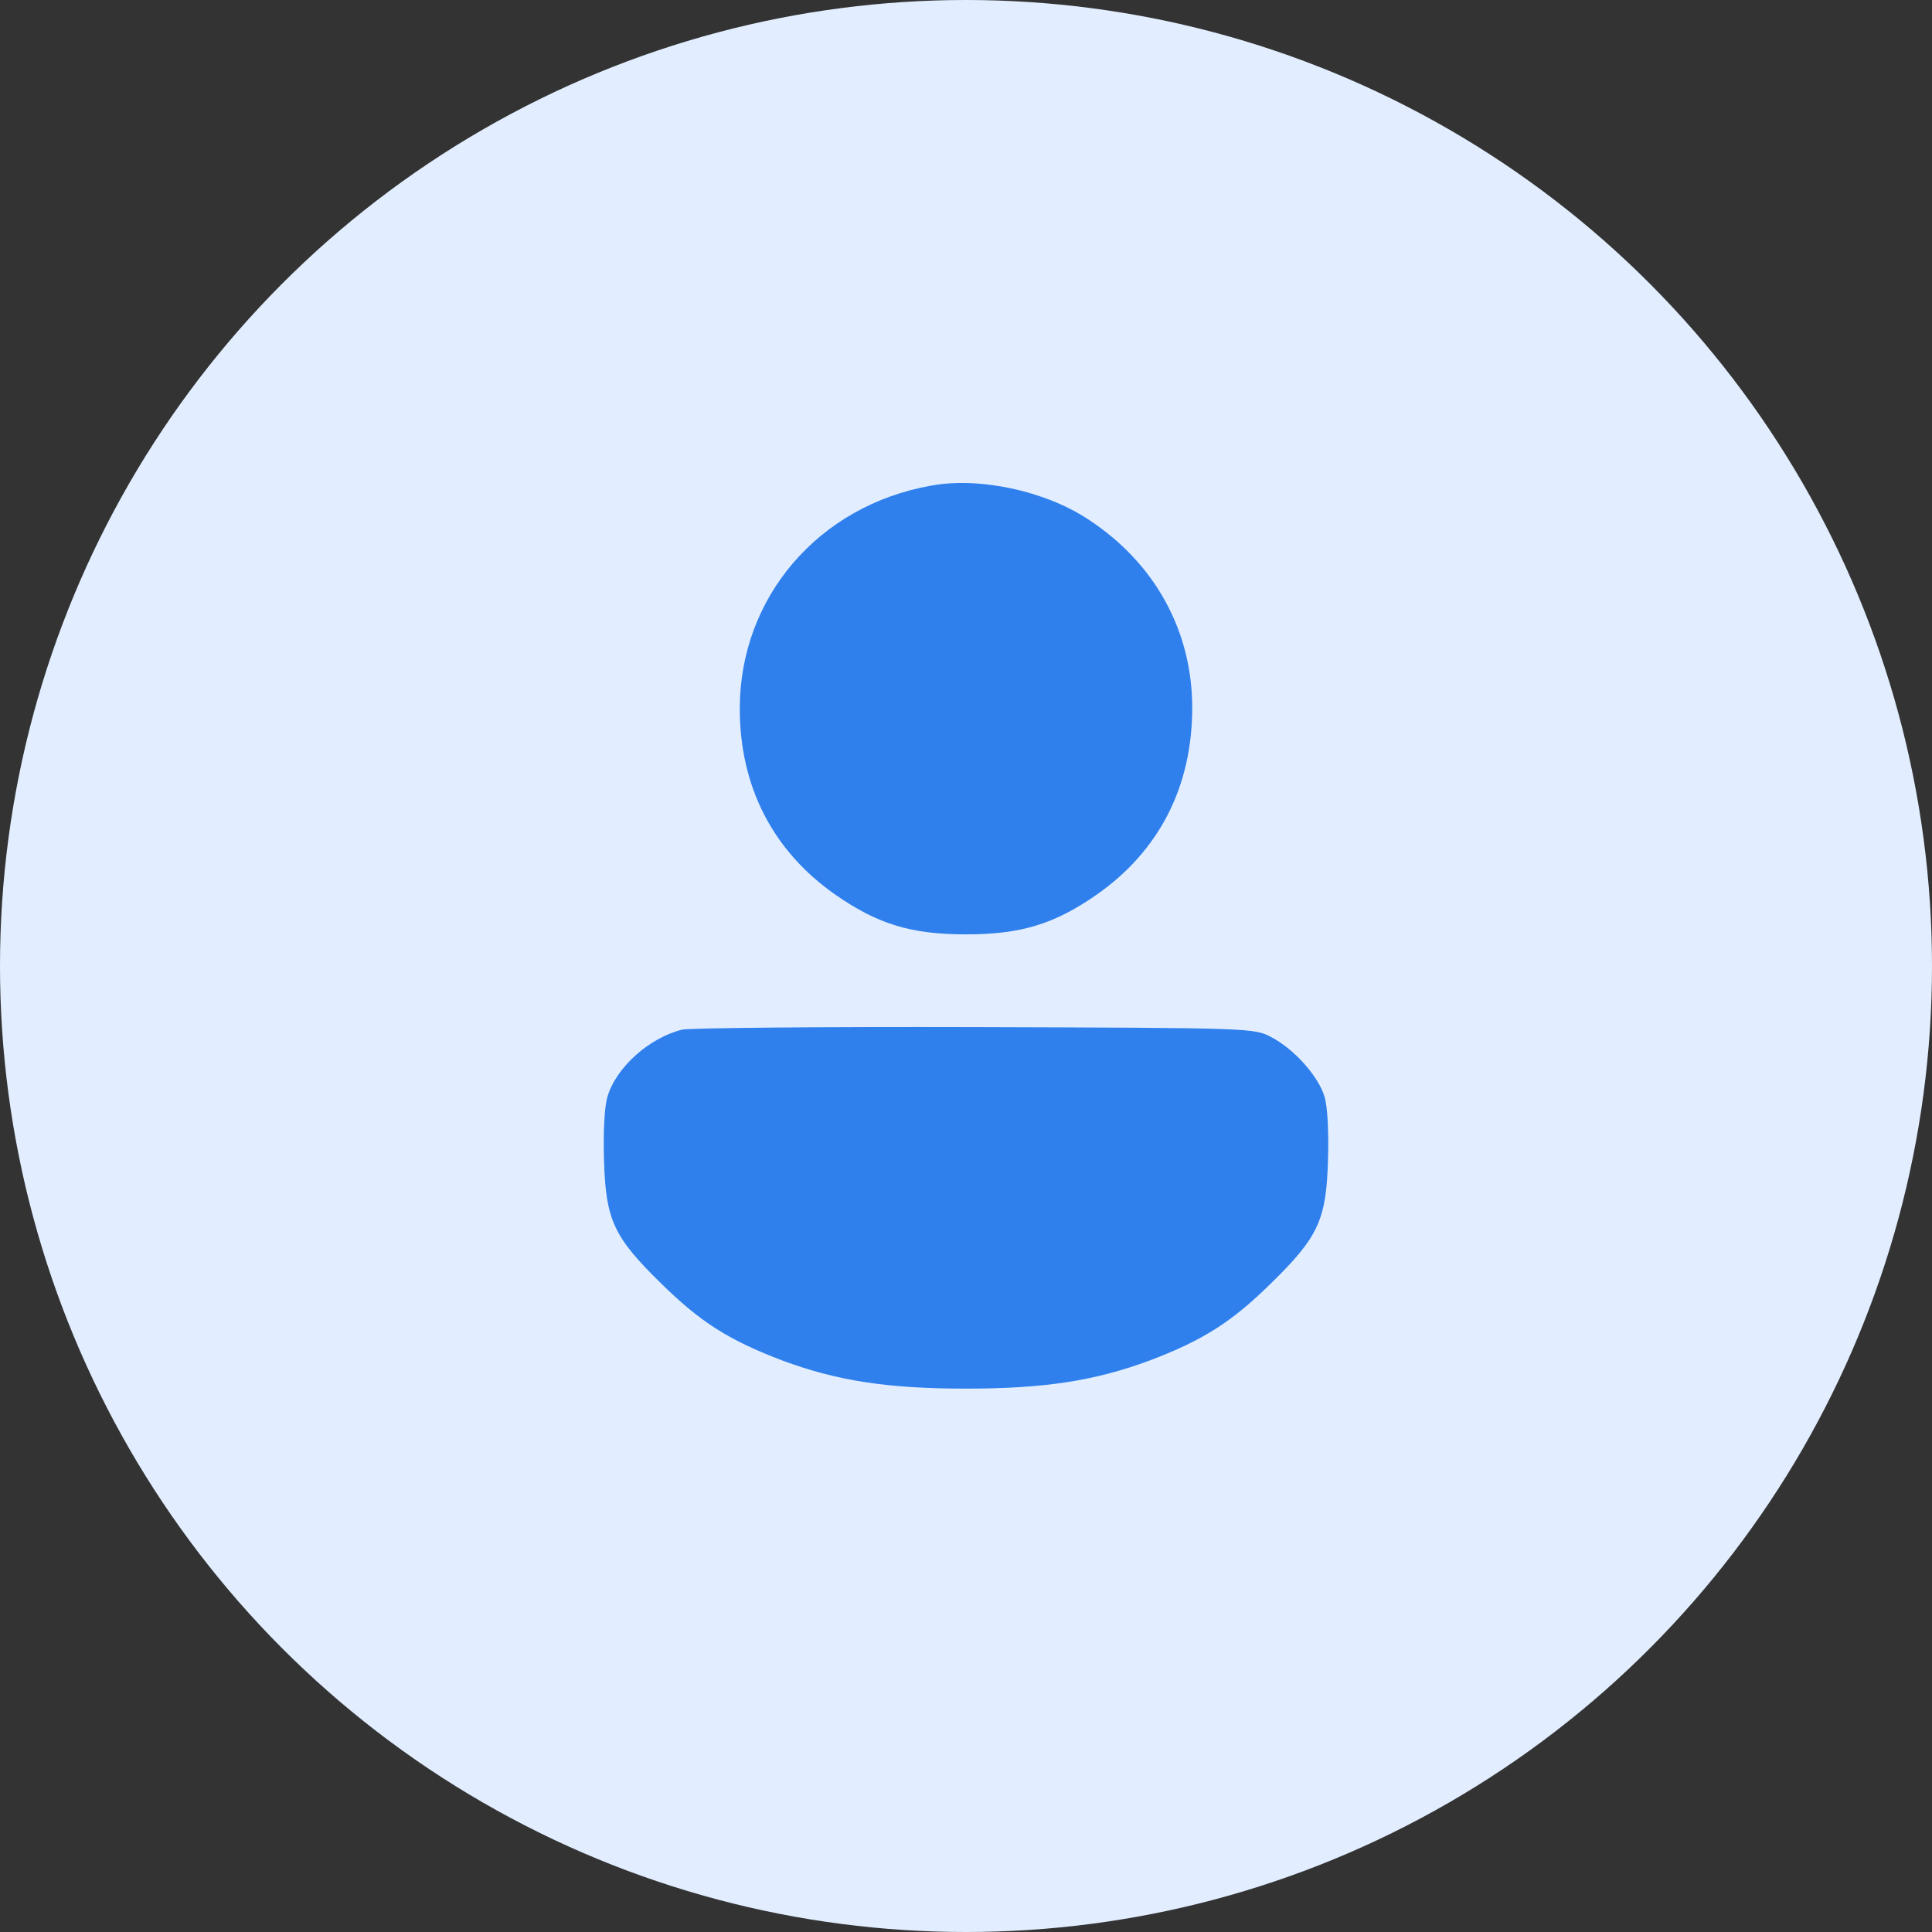
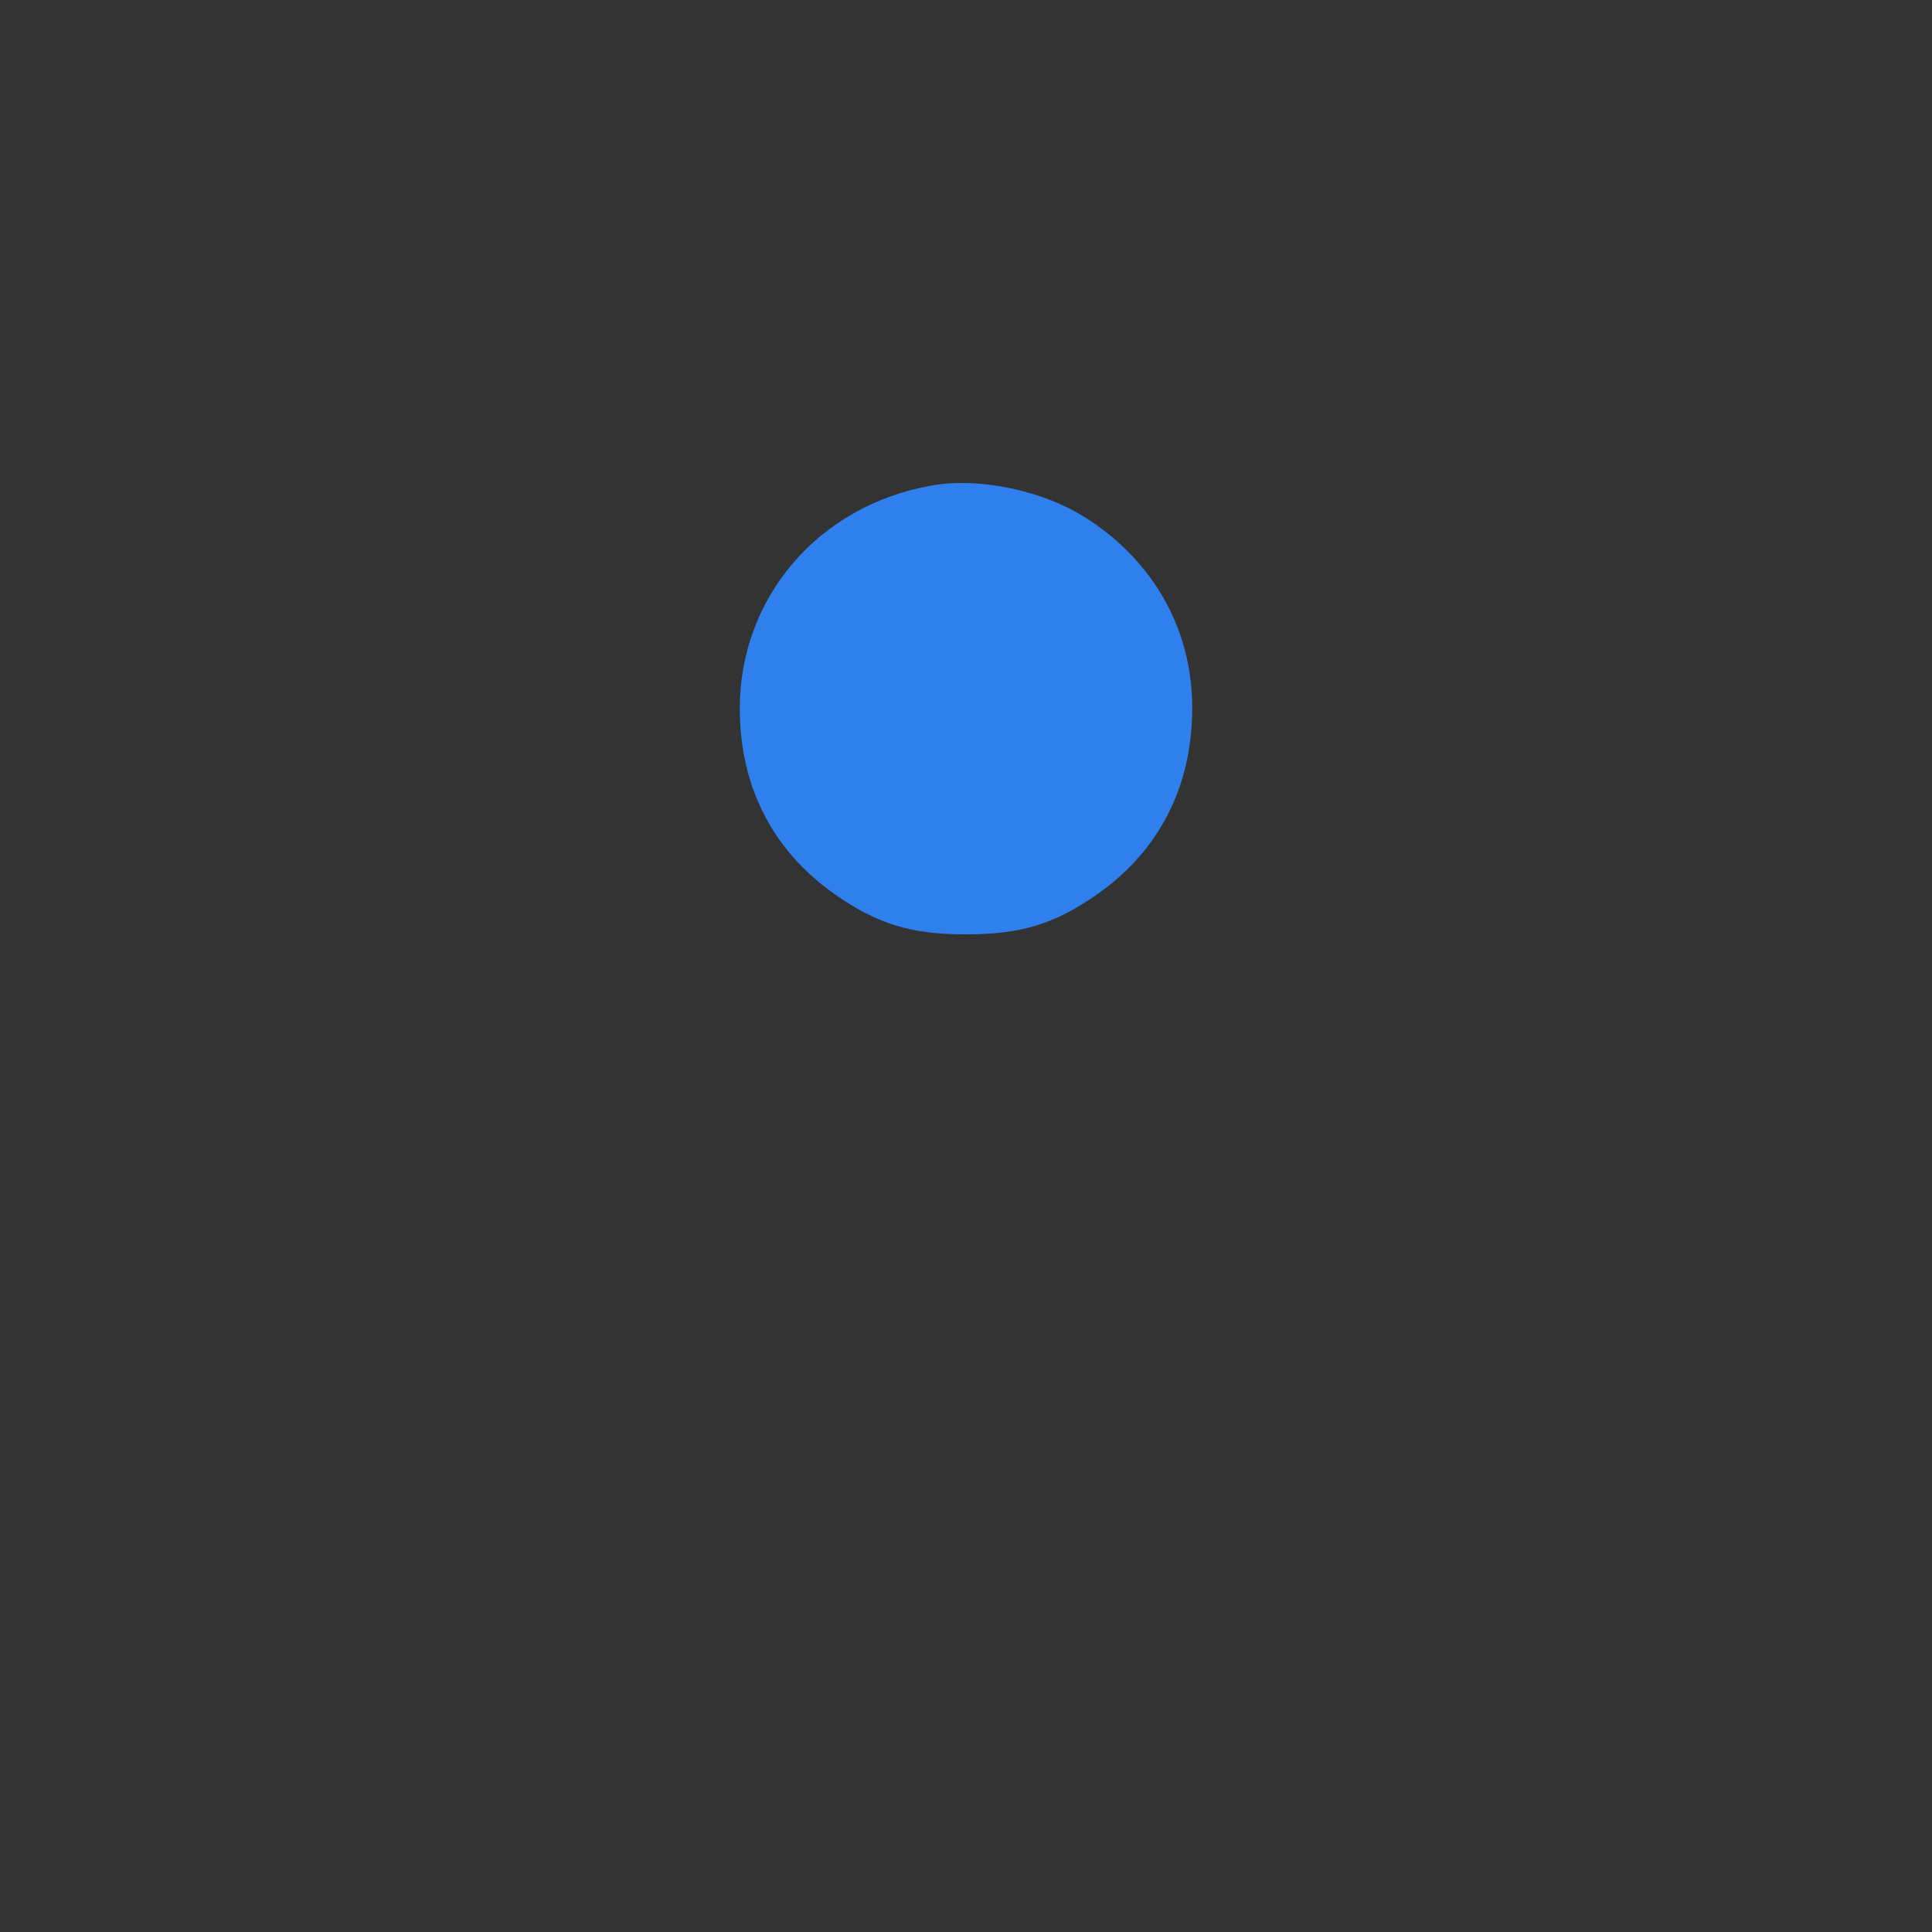
<svg xmlns="http://www.w3.org/2000/svg" width="32" height="32" viewBox="0 0 32 32" fill="none">
  <rect x="0" y="0" width="32" height="32" fill="#333333" stroke="none" />
-   <circle cx="16" cy="16" r="16" fill="#E2EEFF" />
  <path d="M15.42 8.044C13.554 8.375 12.253 9.897 12.253 11.736C12.253 13.025 12.797 14.089 13.829 14.814C14.536 15.307 15.088 15.476 16 15.476C16.912 15.476 17.464 15.307 18.171 14.814C19.203 14.089 19.747 13.025 19.747 11.722C19.747 10.447 19.125 9.319 18.022 8.601C17.308 8.129 16.219 7.896 15.42 8.044Z" fill="#2F80ED" />
-   <path d="M11.298 17.054C10.754 17.188 10.202 17.681 10.061 18.167C10.011 18.329 9.99 18.759 10.004 19.21C10.033 20.203 10.16 20.485 10.945 21.253C11.595 21.894 12.069 22.197 12.96 22.535C13.872 22.873 14.706 23 16 23C17.294 23 18.128 22.873 19.04 22.535C19.931 22.197 20.405 21.894 21.055 21.253C21.84 20.485 21.967 20.203 21.996 19.21C22.01 18.759 21.989 18.329 21.939 18.167C21.84 17.829 21.437 17.378 21.062 17.181C20.773 17.026 20.751 17.026 16.141 17.012C13.596 17.005 11.418 17.026 11.298 17.054Z" fill="#2F80ED" />
</svg>